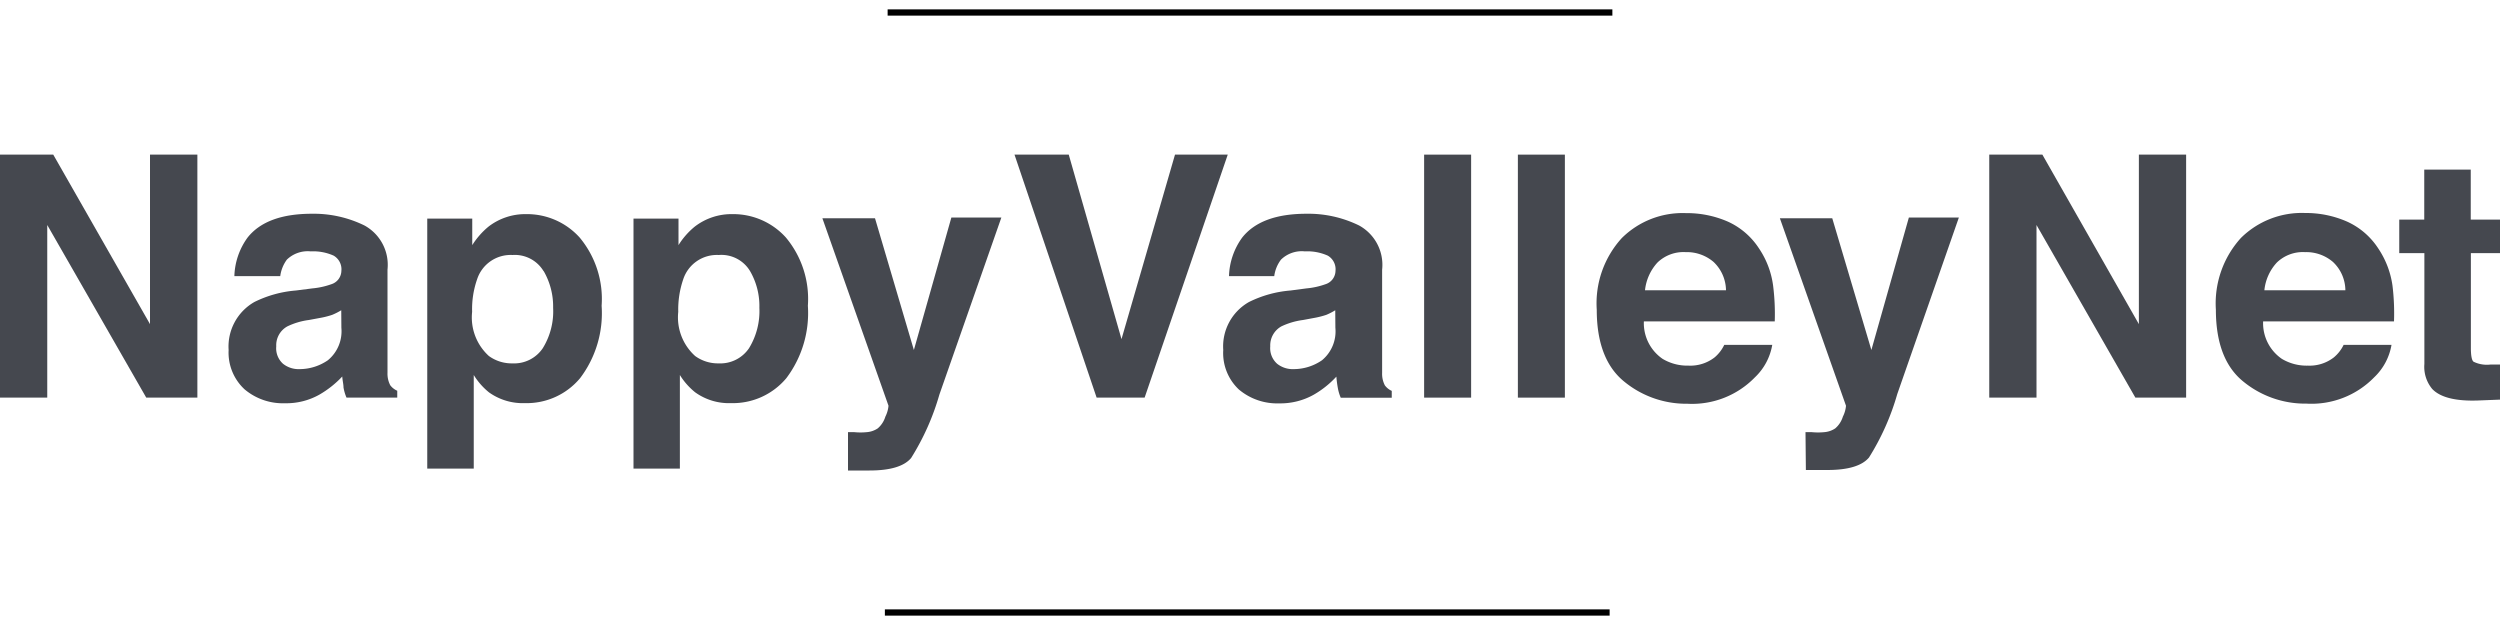
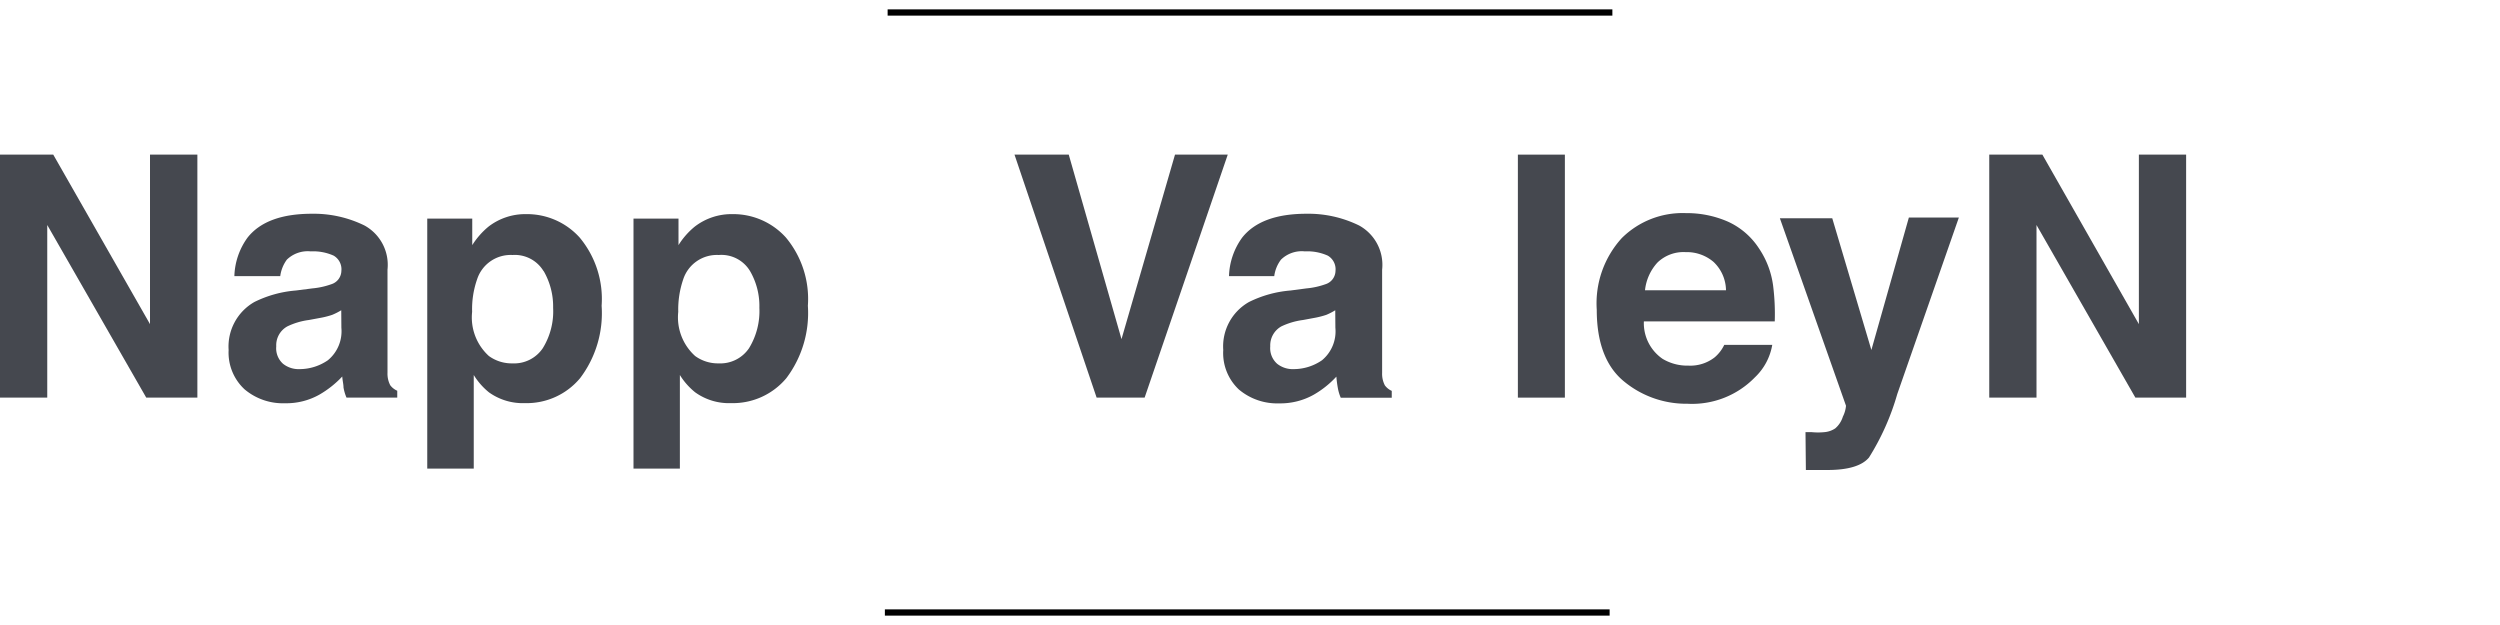
<svg xmlns="http://www.w3.org/2000/svg" id="Layer_1" data-name="Layer 1" viewBox="0 0 200 50">
  <defs>
    <style>.cls-1,.cls-2{fill:#45484f;}.cls-2{stroke:#000;stroke-miterlimit:10;stroke-width:0.5px;}</style>
  </defs>
  <title>passtutors_nappyvalley_logo</title>
  <path class="cls-1" d="M0,12.37H4.26L12,25.93V12.37h3.79V31.81H11.7L3.78,18V31.81H0Z" />
  <path class="cls-1" d="M25,23.07a6.1,6.1,0,0,0,1.5-.33,1.14,1.14,0,0,0,.81-1.07,1.26,1.26,0,0,0-.62-1.22,4,4,0,0,0-1.83-.34,2.4,2.4,0,0,0-1.91.66,2.84,2.84,0,0,0-.53,1.32H18.75A5.51,5.51,0,0,1,19.81,19c1-1.26,2.71-1.9,5.14-1.9a9.22,9.22,0,0,1,4.21.94A3.59,3.59,0,0,1,31,21.57v6.59c0,.46,0,1,0,1.66a2,2,0,0,0,.22,1,1.41,1.41,0,0,0,.56.44v.55H27.72a3.57,3.57,0,0,1-.24-.82c0-.25-.08-.54-.1-.87a7.92,7.92,0,0,1-1.81,1.44,5.39,5.39,0,0,1-2.76.7,4.76,4.76,0,0,1-3.24-1.11A4,4,0,0,1,18.29,28a4.1,4.1,0,0,1,2.06-3.84,9.11,9.11,0,0,1,3.32-.92Zm2.3,1.75a5,5,0,0,1-.73.37,6.72,6.72,0,0,1-1,.25l-.86.16a5.65,5.65,0,0,0-1.72.51,1.72,1.72,0,0,0-.89,1.6,1.66,1.66,0,0,0,.54,1.39,2,2,0,0,0,1.32.43,4,4,0,0,0,2.27-.71,3,3,0,0,0,1.08-2.6Z" />
  <path class="cls-1" d="M46.37,19a7.67,7.67,0,0,1,1.76,5.46,8.61,8.61,0,0,1-1.72,5.79,5.56,5.56,0,0,1-4.42,2,4.66,4.66,0,0,1-2.87-.86A5.46,5.46,0,0,1,37.9,30v7.49H34.18v-20h3.6v2.12a6.2,6.2,0,0,1,1.3-1.48,4.81,4.81,0,0,1,3-1A5.67,5.67,0,0,1,46.37,19Zm-2.88,2.7A2.68,2.68,0,0,0,41,20.4a2.82,2.82,0,0,0-2.83,1.94,7.23,7.23,0,0,0-.4,2.61,4.16,4.16,0,0,0,1.34,3.53,3.1,3.1,0,0,0,1.89.59,2.76,2.76,0,0,0,2.42-1.21,5.6,5.6,0,0,0,.83-3.24A5.65,5.65,0,0,0,43.49,21.68Z" />
  <path class="cls-1" d="M62.87,19a7.67,7.67,0,0,1,1.76,5.46,8.66,8.66,0,0,1-1.72,5.79,5.58,5.58,0,0,1-4.43,2,4.63,4.63,0,0,1-2.86-.86A5.48,5.48,0,0,1,54.39,30v7.49H50.68v-20h3.6v2.12a6,6,0,0,1,1.3-1.48,4.81,4.81,0,0,1,3-1A5.67,5.67,0,0,1,62.87,19ZM60,21.68A2.67,2.67,0,0,0,57.5,20.4a2.83,2.83,0,0,0-2.84,1.94,7.46,7.46,0,0,0-.4,2.61,4.16,4.16,0,0,0,1.35,3.53,3.1,3.1,0,0,0,1.89.59,2.77,2.77,0,0,0,2.42-1.21,5.68,5.68,0,0,0,.83-3.24A5.56,5.56,0,0,0,60,21.68Z" />
-   <path class="cls-1" d="M67.84,34.57l.48,0a5.16,5.16,0,0,0,1.05,0,1.83,1.83,0,0,0,.85-.3,2,2,0,0,0,.61-.94,2.39,2.39,0,0,0,.25-.87l-5.29-15H70L73.11,28l3-10.6h4L75.15,31.57a19.78,19.78,0,0,1-2.26,5.07q-.84,1-3.33,1h-.8c-.21,0-.51,0-.92,0Z" />
  <path class="cls-1" d="M94,12.37h4.22L91.57,31.81H87.73L81.16,12.37H85.5l4.22,14.76Z" />
  <path class="cls-1" d="M104.53,23.07a6.1,6.1,0,0,0,1.5-.33,1.14,1.14,0,0,0,.81-1.07,1.26,1.26,0,0,0-.62-1.22,4,4,0,0,0-1.83-.34,2.38,2.38,0,0,0-1.91.66,2.75,2.75,0,0,0-.54,1.32H98.32A5.51,5.51,0,0,1,99.38,19c1-1.26,2.71-1.9,5.14-1.9a9.22,9.22,0,0,1,4.21.94,3.59,3.59,0,0,1,1.84,3.54v6.59c0,.46,0,1,0,1.66a2,2,0,0,0,.22,1,1.38,1.38,0,0,0,.55.44v.55h-4.08a3.57,3.57,0,0,1-.24-.82,8.55,8.55,0,0,1-.11-.87,7.65,7.65,0,0,1-1.8,1.44,5.45,5.45,0,0,1-2.76.7,4.76,4.76,0,0,1-3.24-1.11A4,4,0,0,1,97.86,28a4.08,4.08,0,0,1,2.06-3.84,9.11,9.11,0,0,1,3.32-.92Zm2.29,1.75a4.92,4.92,0,0,1-.72.37,7,7,0,0,1-1,.25l-.86.16a5.73,5.73,0,0,0-1.73.51,1.74,1.74,0,0,0-.89,1.6,1.67,1.67,0,0,0,.55,1.39,2,2,0,0,0,1.32.43,4,4,0,0,0,2.27-.71,3,3,0,0,0,1.07-2.6Z" />
-   <path class="cls-1" d="M117.69,31.81h-3.76V12.37h3.76Z" />
  <path class="cls-1" d="M125.19,31.81h-3.76V12.37h3.76Z" />
  <path class="cls-1" d="M138.23,17.73a5.84,5.84,0,0,1,2.48,2.13,6.94,6.94,0,0,1,1.14,3,18.15,18.15,0,0,1,.13,2.85H131.51a3.46,3.46,0,0,0,1.5,3,3.85,3.85,0,0,0,2.07.54,3.17,3.17,0,0,0,2.09-.66,3,3,0,0,0,.77-1h3.84a4.65,4.65,0,0,1-1.39,2.6A7,7,0,0,1,135,32.3a7.82,7.82,0,0,1-5.06-1.77c-1.46-1.18-2.2-3.1-2.2-5.75a7.75,7.75,0,0,1,2-5.73,6.9,6.9,0,0,1,5.14-2A8.19,8.19,0,0,1,138.23,17.73ZM132.6,21a3.88,3.88,0,0,0-1,2.22h6.48a3.18,3.18,0,0,0-1-2.27,3.3,3.3,0,0,0-2.23-.78A3,3,0,0,0,132.6,21Z" />
  <path class="cls-1" d="M144.44,34.57l.48,0a5.16,5.16,0,0,0,1.05,0,1.83,1.83,0,0,0,.85-.3,2,2,0,0,0,.61-.94,2.39,2.39,0,0,0,.25-.87l-5.29-15h4.19L149.71,28l3-10.6h4l-4.93,14.13a19.78,19.78,0,0,1-2.26,5.07q-.84,1-3.33,1h-.8c-.21,0-.51,0-.92,0Z" />
  <path class="cls-1" d="M159.14,12.37h4.25l7.72,13.56V12.37h3.78V31.81h-4.06L162.92,18V31.81h-3.78Z" />
-   <path class="cls-1" d="M187.77,17.73a5.84,5.84,0,0,1,2.48,2.13,7.08,7.08,0,0,1,1.15,3,18.4,18.4,0,0,1,.12,2.85H181.05a3.46,3.46,0,0,0,1.5,3,3.86,3.86,0,0,0,2.08.54,3.16,3.16,0,0,0,2.08-.66,3,3,0,0,0,.78-1h3.83a4.65,4.65,0,0,1-1.39,2.6,7,7,0,0,1-5.41,2.1,7.82,7.82,0,0,1-5.06-1.77q-2.19-1.77-2.19-5.75a7.79,7.79,0,0,1,2-5.73,6.92,6.92,0,0,1,5.14-2A8.19,8.19,0,0,1,187.77,17.73ZM182.15,21a3.83,3.83,0,0,0-1,2.22h6.48a3.14,3.14,0,0,0-1-2.27,3.28,3.28,0,0,0-2.23-.78A3,3,0,0,0,182.15,21Z" />
-   <path class="cls-1" d="M191.94,20.25V17.57h2v-4h3.72v4H200v2.68h-2.33v7.59c0,.59.07,1,.22,1.1a2.42,2.42,0,0,0,1.37.22h.36l.38,0v2.81l-1.78.07c-1.78.06-3-.25-3.64-.92a2.77,2.77,0,0,1-.63-2V20.25Z" />
  <line class="cls-2" x1="71.01" y1="1" x2="128.99" y2="1" />
  <line class="cls-2" x1="70.79" y1="49" x2="128.77" y2="49" />
</svg>